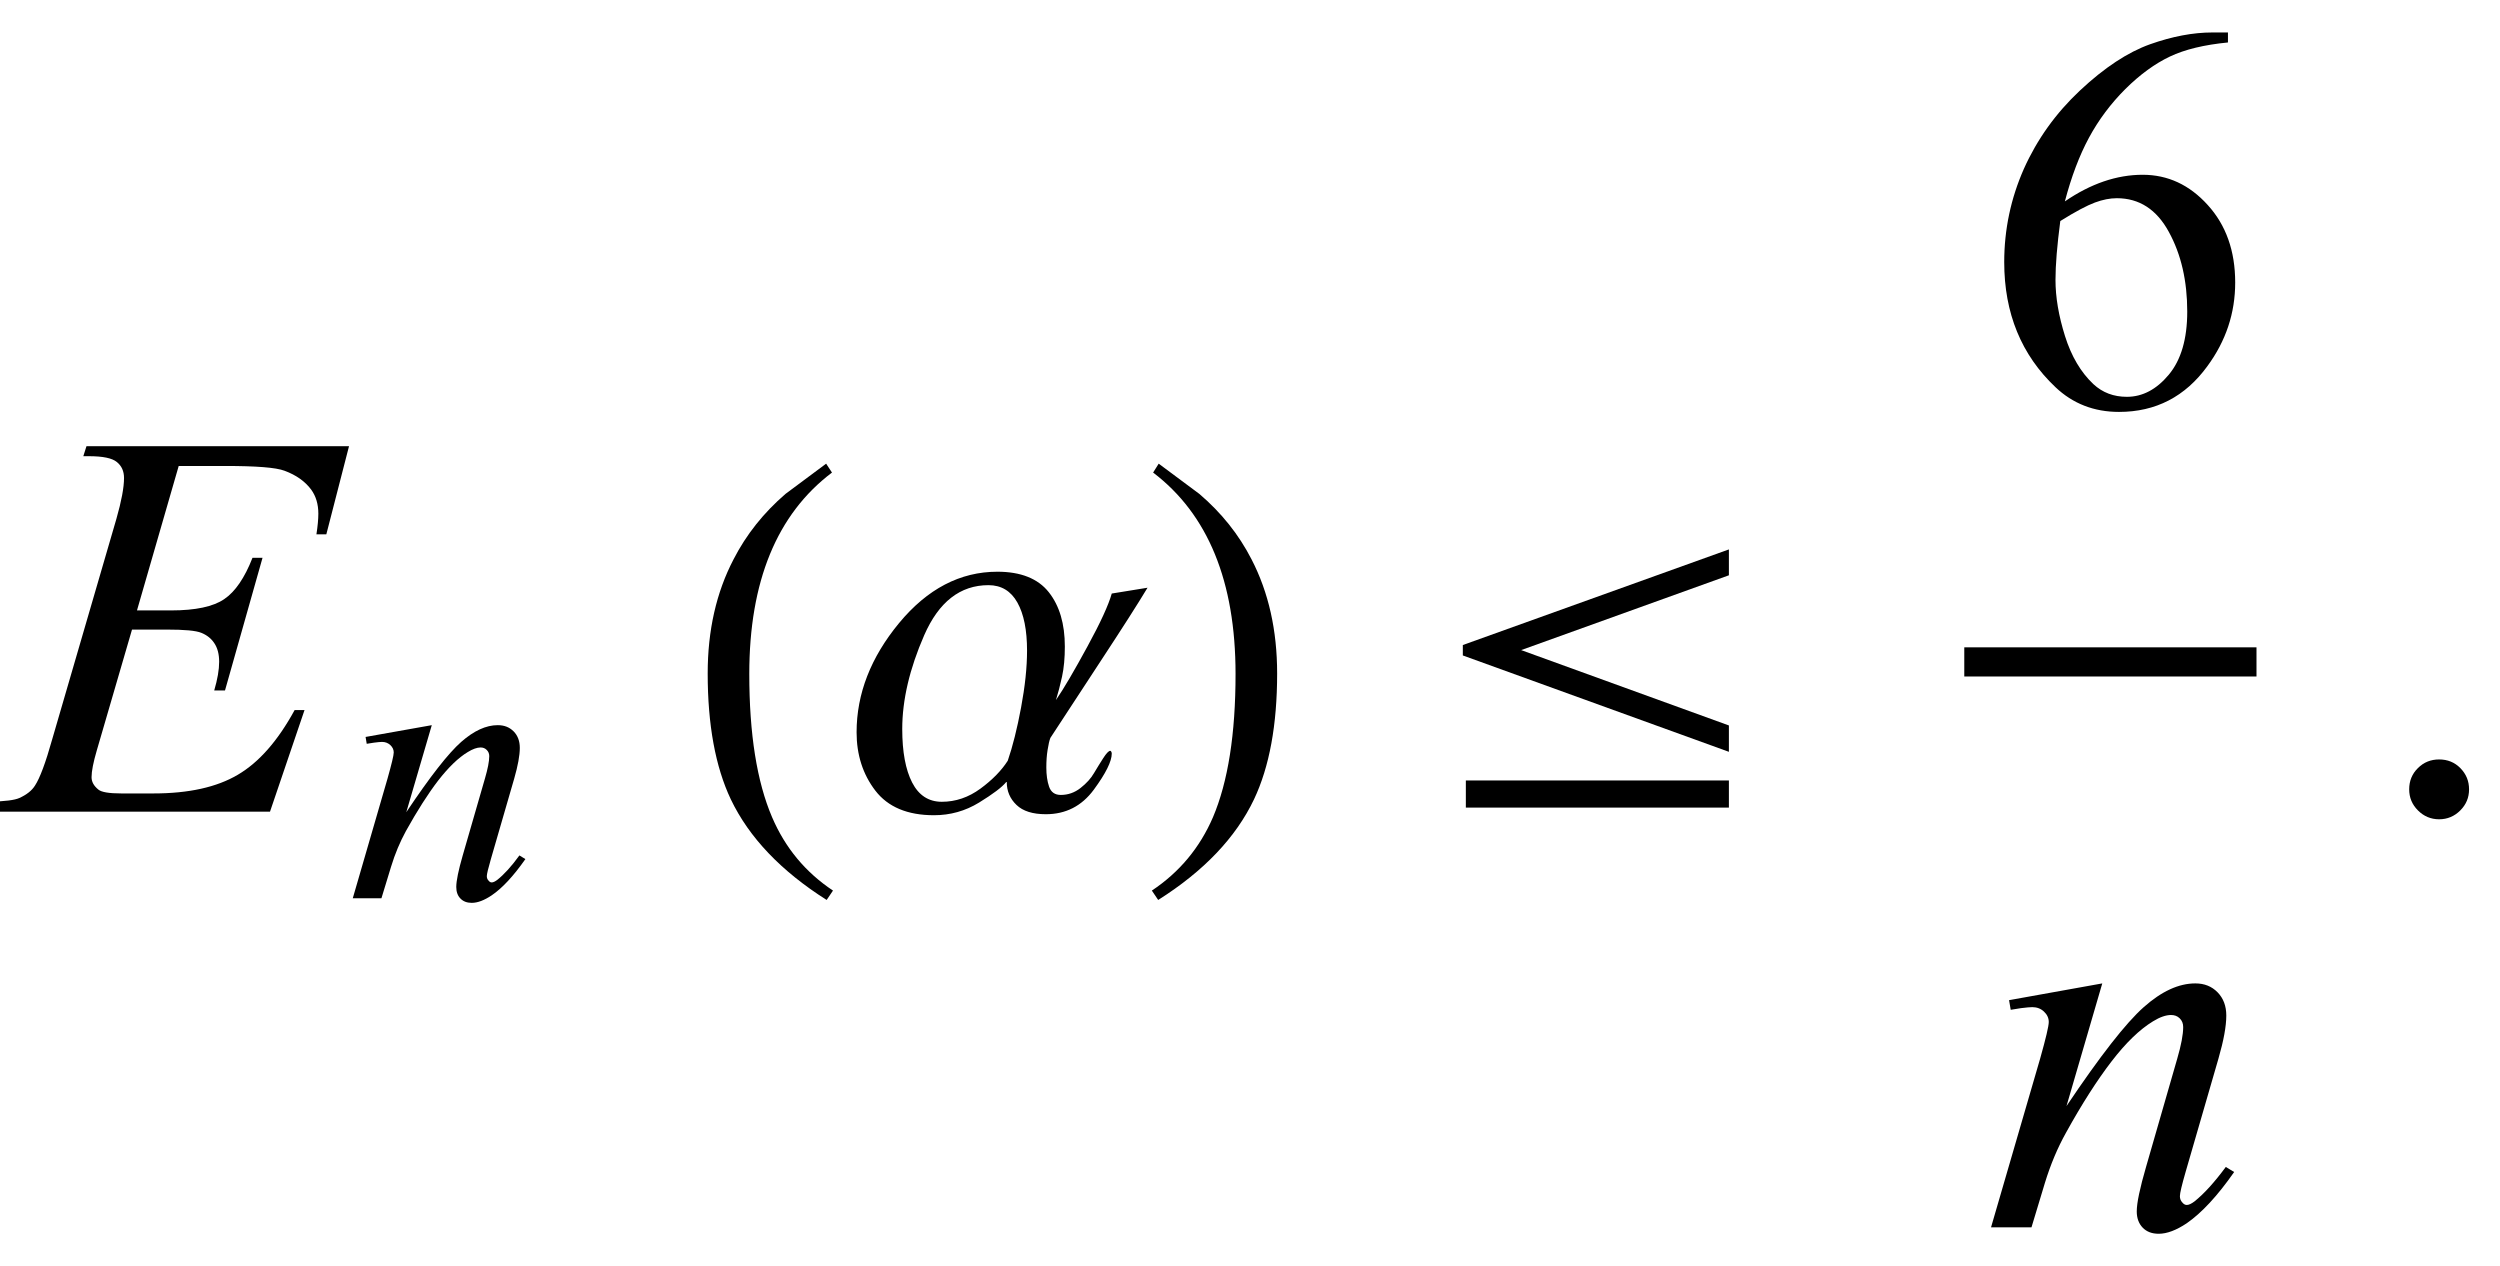
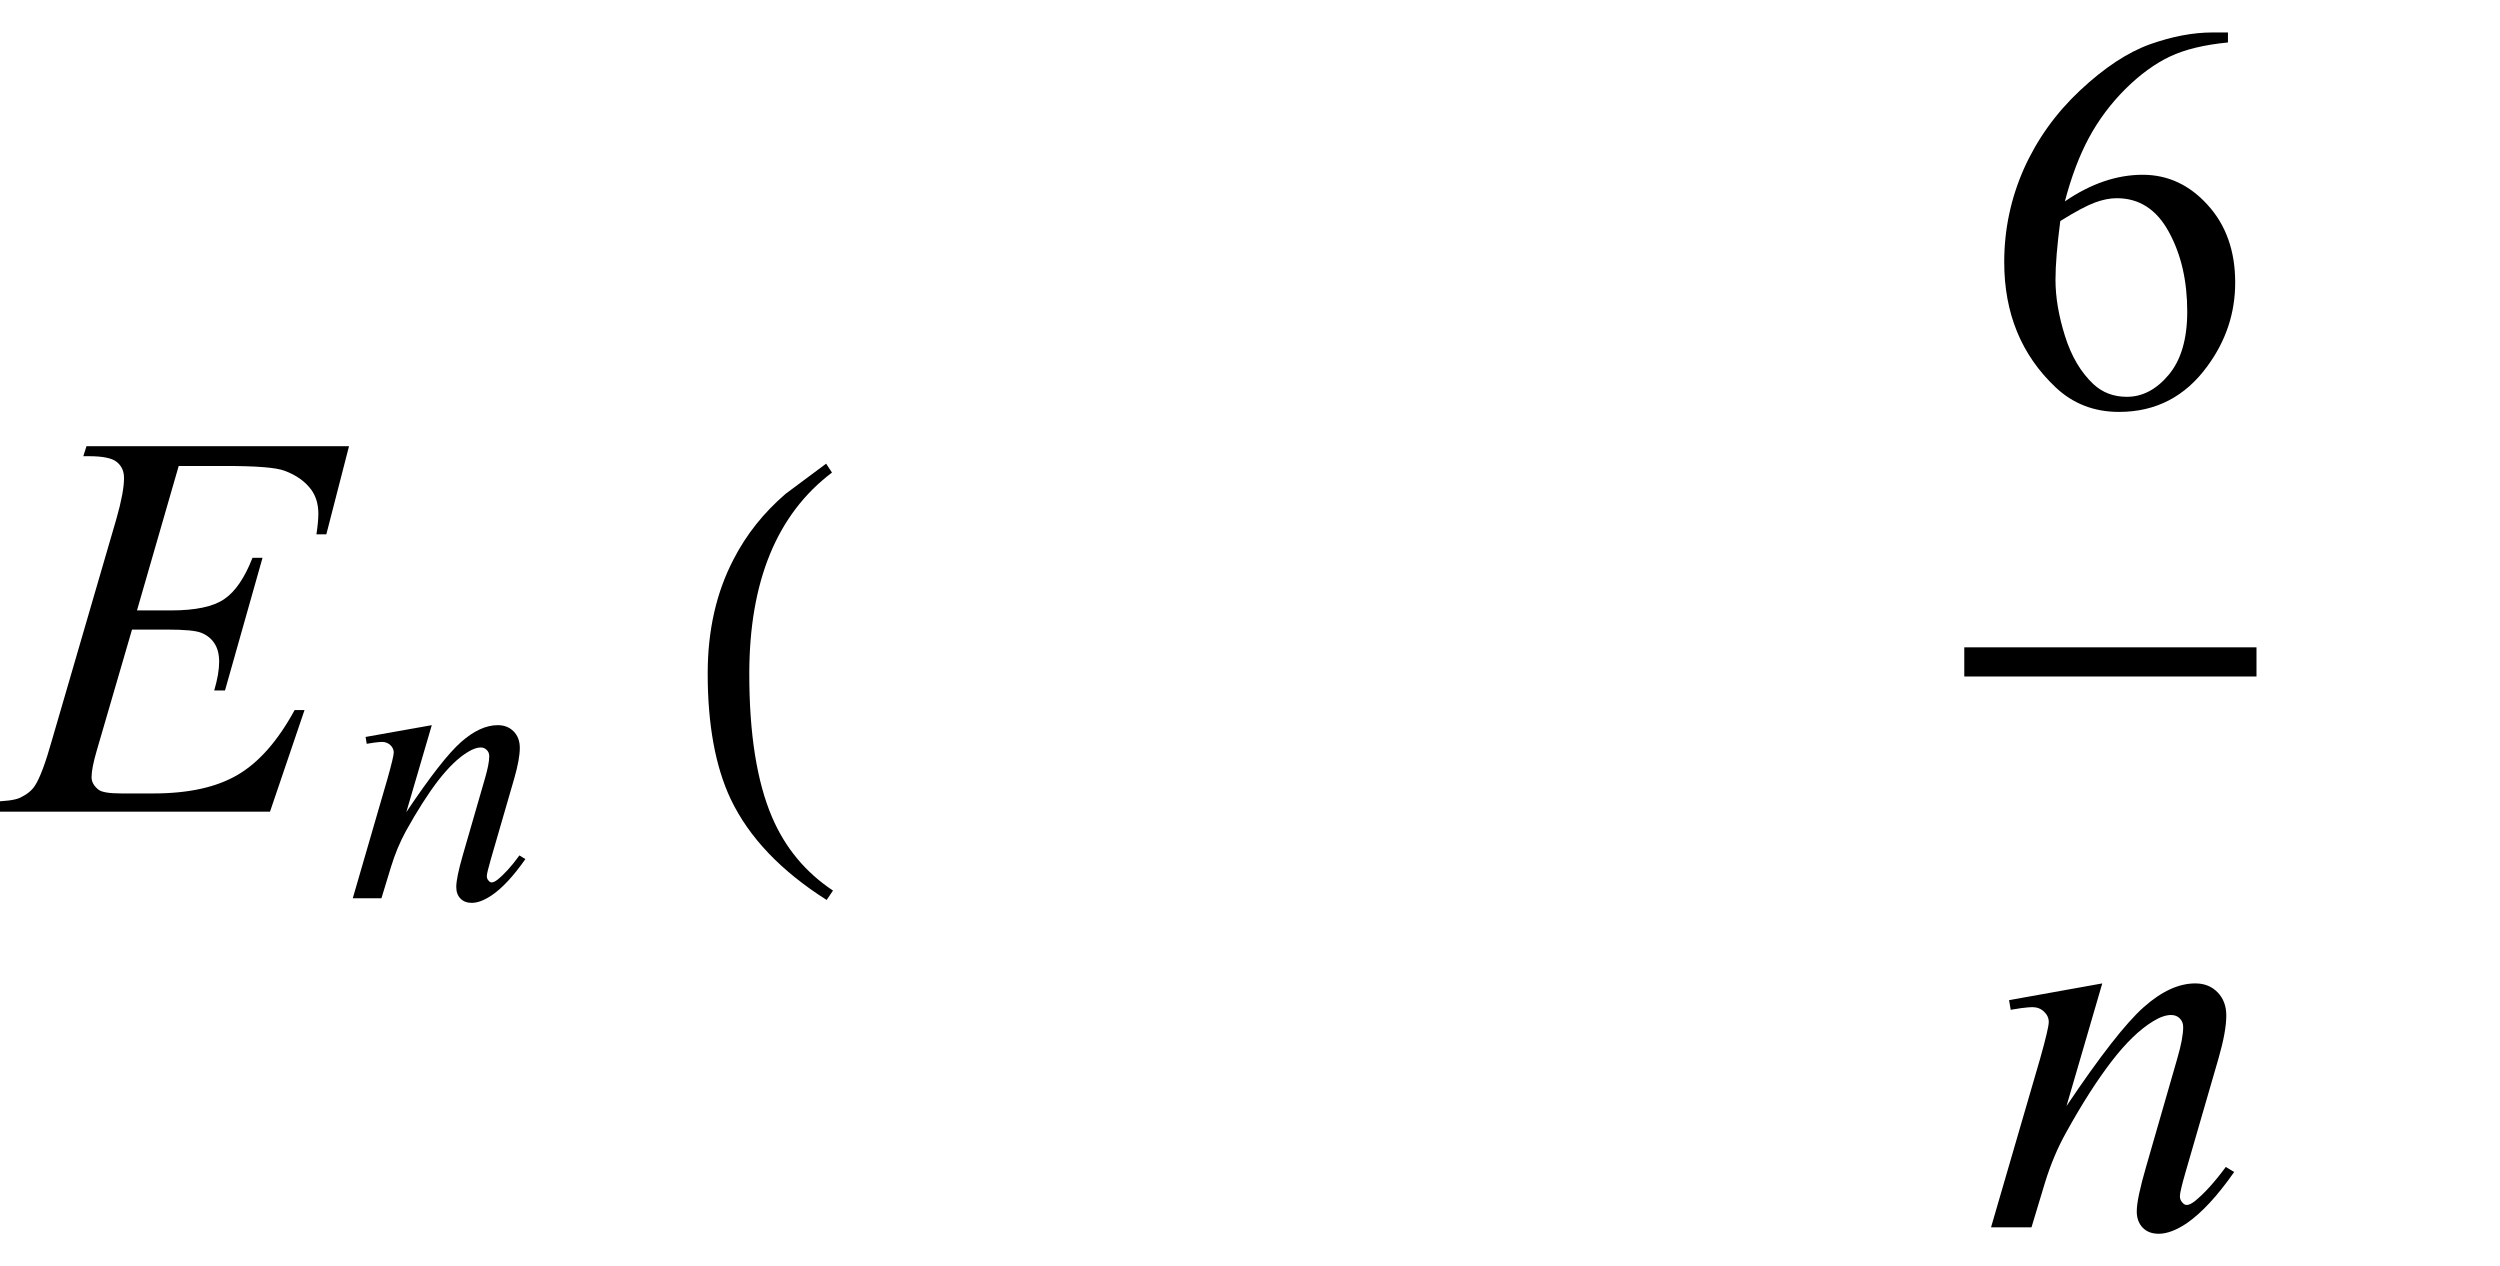
<svg xmlns="http://www.w3.org/2000/svg" xmlns:xlink="http://www.w3.org/1999/xlink" viewBox="0 0 77 39" version="1.1">
  <defs>
    <g>
      <symbol overflow="visible" id="glyph0-0">
        <path style="stroke:none;" d="M 2.359 0 L 2.359 -10.625 L 10.859 -10.625 L 10.859 0 Z M 2.625 -0.266 L 10.594 -0.266 L 10.594 -10.359 L 2.625 -10.359 Z M 2.625 -0.266 " />
      </symbol>
      <symbol overflow="visible" id="glyph0-1">
        <path style="stroke:none;" d="M 5.504 -10.648 L 4.219 -6.199 L 5.27 -6.199 C 6.023 -6.199 6.57 -6.316 6.906 -6.547 C 7.242 -6.773 7.535 -7.199 7.777 -7.82 L 8.086 -7.82 L 6.93 -3.734 L 6.598 -3.734 C 6.699 -4.078 6.75 -4.371 6.75 -4.617 C 6.75 -4.855 6.699 -5.043 6.602 -5.188 C 6.508 -5.332 6.375 -5.438 6.203 -5.508 C 6.035 -5.578 5.68 -5.609 5.137 -5.609 L 4.066 -5.609 L 2.98 -1.883 C 2.875 -1.523 2.82 -1.25 2.82 -1.062 C 2.82 -0.918 2.891 -0.793 3.031 -0.68 C 3.125 -0.602 3.359 -0.562 3.734 -0.562 L 4.73 -0.562 C 5.809 -0.562 6.676 -0.754 7.324 -1.137 C 7.977 -1.52 8.559 -2.184 9.074 -3.129 L 9.379 -3.129 L 8.316 0 L -0.383 0 L -0.273 -0.309 C 0.156 -0.32 0.449 -0.355 0.598 -0.422 C 0.82 -0.523 0.98 -0.648 1.078 -0.805 C 1.227 -1.031 1.406 -1.508 1.609 -2.234 L 3.586 -9.023 C 3.742 -9.57 3.82 -9.988 3.82 -10.277 C 3.82 -10.488 3.746 -10.652 3.598 -10.77 C 3.453 -10.891 3.164 -10.949 2.738 -10.949 L 2.566 -10.949 L 2.664 -11.258 L 10.75 -11.258 L 10.051 -8.543 L 9.746 -8.543 C 9.785 -8.797 9.805 -9.008 9.805 -9.18 C 9.805 -9.473 9.73 -9.719 9.586 -9.918 C 9.398 -10.172 9.125 -10.367 8.766 -10.5 C 8.5 -10.602 7.887 -10.648 6.93 -10.648 Z M 5.504 -10.648 " />
      </symbol>
      <symbol overflow="visible" id="glyph0-2">
        <path style="stroke:none;" d="M 3.75 -7.512 L 2.648 -3.734 C 3.684 -5.277 4.477 -6.293 5.027 -6.781 C 5.578 -7.27 6.105 -7.512 6.617 -7.512 C 6.895 -7.512 7.121 -7.422 7.301 -7.238 C 7.48 -7.055 7.57 -6.816 7.57 -6.523 C 7.57 -6.191 7.488 -5.75 7.328 -5.195 L 6.316 -1.703 C 6.199 -1.297 6.141 -1.051 6.141 -0.961 C 6.141 -0.883 6.164 -0.82 6.211 -0.77 C 6.254 -0.715 6.301 -0.688 6.352 -0.688 C 6.418 -0.688 6.496 -0.727 6.59 -0.797 C 6.883 -1.031 7.203 -1.383 7.555 -1.859 L 7.812 -1.703 C 7.297 -0.965 6.809 -0.441 6.352 -0.125 C 6.031 0.09 5.742 0.199 5.488 0.199 C 5.281 0.199 5.117 0.137 4.996 0.012 C 4.875 -0.113 4.812 -0.281 4.812 -0.488 C 4.812 -0.754 4.91 -1.211 5.098 -1.859 L 6.059 -5.195 C 6.18 -5.609 6.242 -5.934 6.242 -6.168 C 6.242 -6.277 6.207 -6.367 6.133 -6.438 C 6.062 -6.508 5.973 -6.539 5.867 -6.539 C 5.715 -6.539 5.527 -6.477 5.312 -6.344 C 4.902 -6.094 4.477 -5.684 4.035 -5.109 C 3.594 -4.535 3.125 -3.805 2.633 -2.914 C 2.371 -2.445 2.156 -1.93 1.984 -1.371 L 1.57 0 L 0.324 0 L 1.836 -5.195 C 2.012 -5.82 2.102 -6.199 2.102 -6.324 C 2.102 -6.445 2.051 -6.555 1.953 -6.645 C 1.859 -6.734 1.738 -6.781 1.594 -6.781 C 1.527 -6.781 1.41 -6.77 1.246 -6.75 L 0.93 -6.699 L 0.879 -6.996 Z M 3.75 -7.512 " />
      </symbol>
      <symbol overflow="visible" id="glyph1-0">
-         <path style="stroke:none;" d="M 1.672 0 L 1.672 -7.543 L 7.707 -7.543 L 7.707 0 Z M 1.863 -0.188 L 7.52 -0.188 L 7.52 -7.355 L 1.863 -7.355 Z M 1.863 -0.188 " />
-       </symbol>
+         </symbol>
      <symbol overflow="visible" id="glyph1-1">
        <path style="stroke:none;" d="M 2.664 -5.332 L 1.879 -2.652 C 2.613 -3.75 3.176 -4.469 3.57 -4.816 C 3.961 -5.16 4.336 -5.332 4.695 -5.332 C 4.895 -5.332 5.055 -5.27 5.184 -5.141 C 5.312 -5.012 5.375 -4.84 5.375 -4.633 C 5.375 -4.398 5.316 -4.082 5.203 -3.688 L 4.484 -1.207 C 4.402 -0.922 4.359 -0.746 4.359 -0.684 C 4.359 -0.629 4.375 -0.582 4.41 -0.547 C 4.441 -0.508 4.473 -0.488 4.508 -0.488 C 4.555 -0.488 4.613 -0.516 4.68 -0.566 C 4.887 -0.73 5.117 -0.98 5.363 -1.32 L 5.547 -1.207 C 5.18 -0.684 4.836 -0.312 4.508 -0.09 C 4.281 0.062 4.078 0.141 3.895 0.141 C 3.75 0.141 3.633 0.098 3.547 0.008 C 3.461 -0.078 3.418 -0.199 3.418 -0.348 C 3.418 -0.535 3.484 -0.859 3.617 -1.32 L 4.301 -3.688 C 4.387 -3.984 4.434 -4.215 4.434 -4.379 C 4.434 -4.457 4.406 -4.52 4.355 -4.57 C 4.305 -4.621 4.242 -4.645 4.168 -4.645 C 4.059 -4.645 3.926 -4.598 3.773 -4.504 C 3.48 -4.328 3.18 -4.035 2.863 -3.629 C 2.551 -3.223 2.219 -2.703 1.867 -2.07 C 1.684 -1.734 1.531 -1.371 1.41 -0.973 L 1.113 0 L 0.23 0 L 1.301 -3.688 C 1.426 -4.133 1.492 -4.402 1.492 -4.492 C 1.492 -4.578 1.457 -4.652 1.387 -4.719 C 1.32 -4.781 1.234 -4.816 1.133 -4.816 C 1.086 -4.816 1 -4.809 0.883 -4.793 L 0.66 -4.758 L 0.625 -4.969 Z M 2.664 -5.332 " />
      </symbol>
      <symbol overflow="visible" id="glyph2-0">
        <path style="stroke:none;" d="M 1 0 L 1 -12.797 L 7 -12.797 L 7 0 Z M 2 -1 L 6 -1 L 6 -11.797 L 2 -11.797 Z M 2 -1 " />
      </symbol>
      <symbol overflow="visible" id="glyph2-1">
        <path style="stroke:none;" d="M 4.656 2.43 L 4.461 2.719 C 3.055 1.828 2.07 0.793 1.508 -0.383 C 1.035 -1.383 0.797 -2.676 0.797 -4.258 C 0.797 -5.582 1.062 -6.754 1.594 -7.773 C 1.984 -8.535 2.52 -9.207 3.195 -9.789 C 3.613 -10.102 4.027 -10.41 4.445 -10.719 L 4.625 -10.445 C 2.926 -9.16 2.078 -7.09 2.078 -4.242 C 2.078 -2.395 2.312 -0.922 2.781 0.172 C 3.184 1.113 3.809 1.867 4.656 2.43 Z M 4.656 2.43 " />
      </symbol>
      <symbol overflow="visible" id="glyph2-2">
-         <path style="stroke:none;" d="M 9.344 -6.898 C 9.043 -6.398 8.566 -5.652 7.914 -4.66 C 7.262 -3.668 6.742 -2.871 6.352 -2.273 C 6.32 -2.195 6.293 -2.07 6.266 -1.902 C 6.238 -1.734 6.227 -1.551 6.227 -1.359 C 6.227 -1.137 6.254 -0.938 6.312 -0.77 C 6.371 -0.602 6.488 -0.516 6.672 -0.516 C 6.895 -0.516 7.098 -0.586 7.281 -0.73 C 7.465 -0.875 7.602 -1.027 7.695 -1.188 C 7.785 -1.34 7.879 -1.492 7.977 -1.645 C 8.074 -1.797 8.148 -1.875 8.195 -1.875 C 8.207 -1.875 8.215 -1.867 8.227 -1.848 C 8.238 -1.828 8.242 -1.809 8.242 -1.789 C 8.242 -1.551 8.059 -1.18 7.688 -0.676 C 7.316 -0.172 6.824 0.078 6.211 0.078 C 5.809 0.078 5.508 -0.016 5.309 -0.207 C 5.109 -0.398 5.008 -0.633 5.008 -0.914 L 4.992 -0.914 C 4.863 -0.754 4.582 -0.543 4.156 -0.281 C 3.73 -0.02 3.266 0.109 2.766 0.109 C 1.949 0.109 1.348 -0.145 0.961 -0.648 C 0.574 -1.152 0.383 -1.754 0.383 -2.445 C 0.383 -3.633 0.82 -4.754 1.691 -5.809 C 2.562 -6.863 3.574 -7.391 4.719 -7.391 C 5.441 -7.391 5.969 -7.18 6.301 -6.762 C 6.633 -6.344 6.797 -5.785 6.797 -5.086 C 6.797 -4.738 6.77 -4.43 6.711 -4.16 C 6.652 -3.891 6.59 -3.652 6.523 -3.438 C 6.77 -3.797 7.09 -4.348 7.492 -5.086 C 7.895 -5.824 8.145 -6.371 8.242 -6.719 Z M 5.633 -4.961 C 5.633 -5.59 5.535 -6.086 5.336 -6.441 C 5.137 -6.797 4.84 -6.977 4.445 -6.977 C 3.574 -6.977 2.914 -6.461 2.465 -5.434 C 2.016 -4.406 1.789 -3.441 1.789 -2.547 C 1.789 -1.844 1.891 -1.293 2.094 -0.898 C 2.297 -0.504 2.602 -0.305 3.008 -0.305 C 3.434 -0.305 3.832 -0.441 4.199 -0.711 C 4.566 -0.98 4.848 -1.27 5.039 -1.57 C 5.191 -2.012 5.328 -2.559 5.449 -3.207 C 5.57 -3.855 5.633 -4.441 5.633 -4.961 Z M 5.633 -4.961 " />
-       </symbol>
+         </symbol>
      <symbol overflow="visible" id="glyph2-3">
-         <path style="stroke:none;" d="M 4.336 -4.258 C 4.336 -2.676 4.098 -1.383 3.625 -0.383 C 3.066 0.793 2.082 1.828 0.672 2.719 L 0.477 2.43 C 1.324 1.867 1.953 1.113 2.359 0.172 C 2.824 -0.922 3.055 -2.395 3.055 -4.242 C 3.055 -7.09 2.207 -9.16 0.516 -10.445 L 0.688 -10.719 C 1.105 -10.41 1.52 -10.102 1.938 -9.789 C 2.621 -9.207 3.156 -8.535 3.547 -7.773 C 4.074 -6.754 4.336 -5.582 4.336 -4.258 Z M 4.336 -4.258 " />
-       </symbol>
+         </symbol>
      <symbol overflow="visible" id="glyph2-4">
-         <path style="stroke:none;" d="M 9.25 -1.844 L 1.055 -4.812 L 1.055 -5.133 L 9.25 -8.078 L 9.25 -7.281 L 2.852 -4.977 L 9.25 -2.656 Z M 9.25 -0.125 L 1.148 -0.125 L 1.148 -0.961 L 9.25 -0.961 Z M 9.25 -0.125 " />
-       </symbol>
+         </symbol>
      <symbol overflow="visible" id="glyph3-0">
        <path style="stroke:none;" d="M 2.359 0 L 2.359 -10.625 L 10.859 -10.625 L 10.859 0 Z M 2.625 -0.266 L 10.594 -0.266 L 10.594 -10.359 L 2.625 -10.359 Z M 2.625 -0.266 " />
      </symbol>
      <symbol overflow="visible" id="glyph3-1">
        <path style="stroke:none;" d="M 7.621 -11.488 L 7.621 -11.18 C 6.891 -11.109 6.293 -10.965 5.832 -10.746 C 5.371 -10.527 4.914 -10.195 4.461 -9.746 C 4.012 -9.297 3.637 -8.797 3.34 -8.246 C 3.043 -7.695 2.797 -7.043 2.598 -6.285 C 3.395 -6.832 4.195 -7.105 4.996 -7.105 C 5.766 -7.105 6.434 -6.797 6.996 -6.176 C 7.562 -5.555 7.844 -4.758 7.844 -3.785 C 7.844 -2.844 7.559 -1.988 6.988 -1.211 C 6.305 -0.27 5.395 0.199 4.266 0.199 C 3.496 0.199 2.844 -0.055 2.309 -0.562 C 1.258 -1.555 0.73 -2.84 0.73 -4.414 C 0.73 -5.422 0.934 -6.379 1.336 -7.289 C 1.742 -8.195 2.316 -9 3.066 -9.703 C 3.816 -10.406 4.535 -10.879 5.223 -11.125 C 5.906 -11.367 6.547 -11.488 7.141 -11.488 Z M 2.457 -5.68 C 2.359 -4.93 2.309 -4.328 2.309 -3.867 C 2.309 -3.336 2.406 -2.762 2.602 -2.137 C 2.797 -1.516 3.09 -1.02 3.477 -0.656 C 3.758 -0.395 4.102 -0.266 4.508 -0.266 C 4.988 -0.266 5.418 -0.492 5.797 -0.945 C 6.176 -1.398 6.367 -2.047 6.367 -2.891 C 6.367 -3.836 6.18 -4.652 5.801 -5.344 C 5.426 -6.035 4.891 -6.383 4.199 -6.383 C 3.988 -6.383 3.766 -6.34 3.523 -6.25 C 3.281 -6.16 2.926 -5.973 2.457 -5.68 Z M 2.457 -5.68 " />
      </symbol>
      <symbol overflow="visible" id="glyph3-2">
-         <path style="stroke:none;" d="M 2.125 -1.609 C 2.387 -1.609 2.605 -1.52 2.781 -1.34 C 2.957 -1.16 3.047 -0.945 3.047 -0.688 C 3.047 -0.434 2.957 -0.219 2.777 -0.039 C 2.598 0.141 2.379 0.234 2.125 0.234 C 1.871 0.234 1.652 0.141 1.473 -0.039 C 1.293 -0.219 1.203 -0.434 1.203 -0.688 C 1.203 -0.949 1.293 -1.168 1.473 -1.344 C 1.652 -1.523 1.871 -1.609 2.125 -1.609 Z M 2.125 -1.609 " />
-       </symbol>
+         </symbol>
    </g>
  </defs>
  <g id="surface516971">
    <g style="fill:rgb(0%,0%,0%);fill-opacity:1;">
      <use xlink:href="#glyph0-1" x="0" y="25" />
    </g>
    <g style="fill:rgb(0%,0%,0%);fill-opacity:1;">
      <use xlink:href="#glyph1-1" x="10.635" y="27.667" />
    </g>
    <g style="fill:rgb(0%,0%,0%);fill-opacity:1;">
      <use xlink:href="#glyph2-1" x="21" y="25" />
    </g>
    <g style="fill:rgb(0%,0%,0%);fill-opacity:1;">
      <use xlink:href="#glyph2-2" x="26" y="25" />
    </g>
    <g style="fill:rgb(0%,0%,0%);fill-opacity:1;">
      <use xlink:href="#glyph2-3" x="35" y="25" />
    </g>
    <g style="fill:rgb(0%,0%,0%);fill-opacity:1;">
      <use xlink:href="#glyph2-4" x="44" y="25" />
    </g>
    <path style="fill:none;stroke-width:0.898;stroke-linecap:square;stroke-linejoin:miter;stroke:rgb(0%,0%,0%);stroke-opacity:1;stroke-miterlimit:10;" d="M 67.949 24.387 L 76.051 24.387 " transform="matrix(1,0,0,1,-7,-4)" />
    <g style="fill:rgb(0%,0%,0%);fill-opacity:1;">
      <use xlink:href="#glyph3-1" x="61" y="12.488" />
    </g>
    <g style="fill:rgb(0%,0%,0%);fill-opacity:1;">
      <use xlink:href="#glyph0-2" x="61" y="37.801" />
    </g>
    <g style="fill:rgb(0%,0%,0%);fill-opacity:1;">
      <use xlink:href="#glyph3-2" x="73" y="25" />
    </g>
  </g>
</svg>